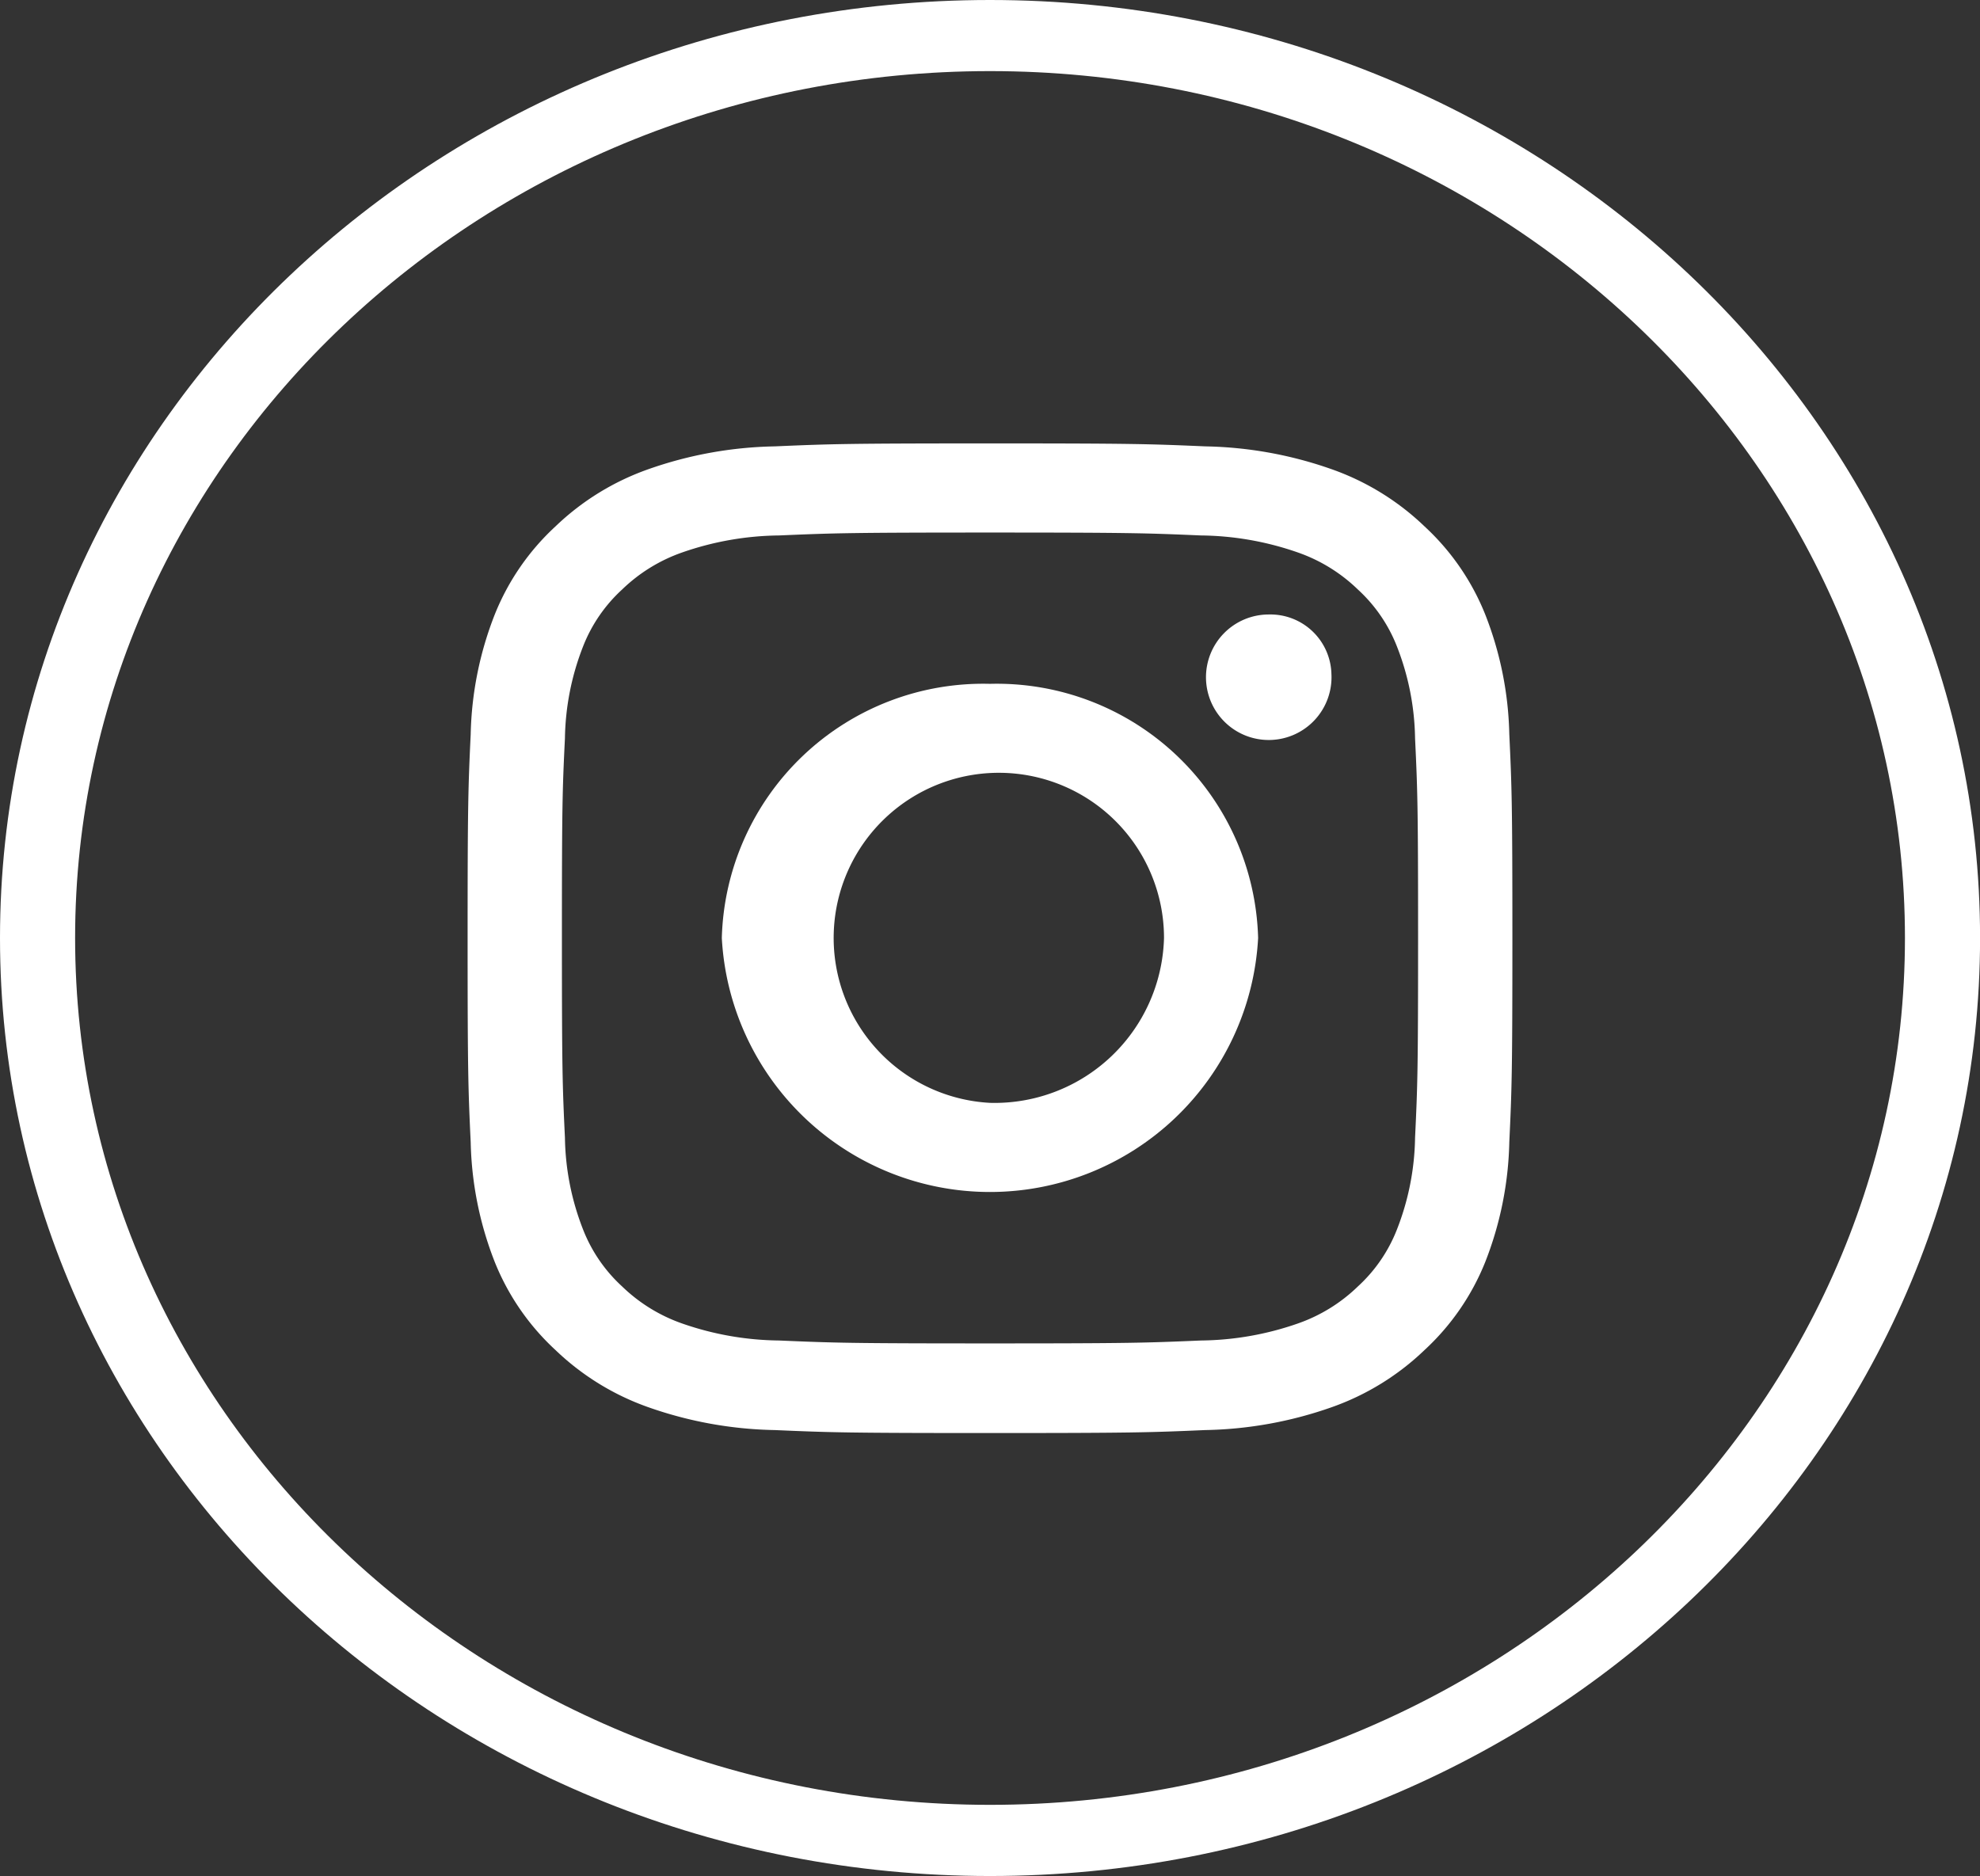
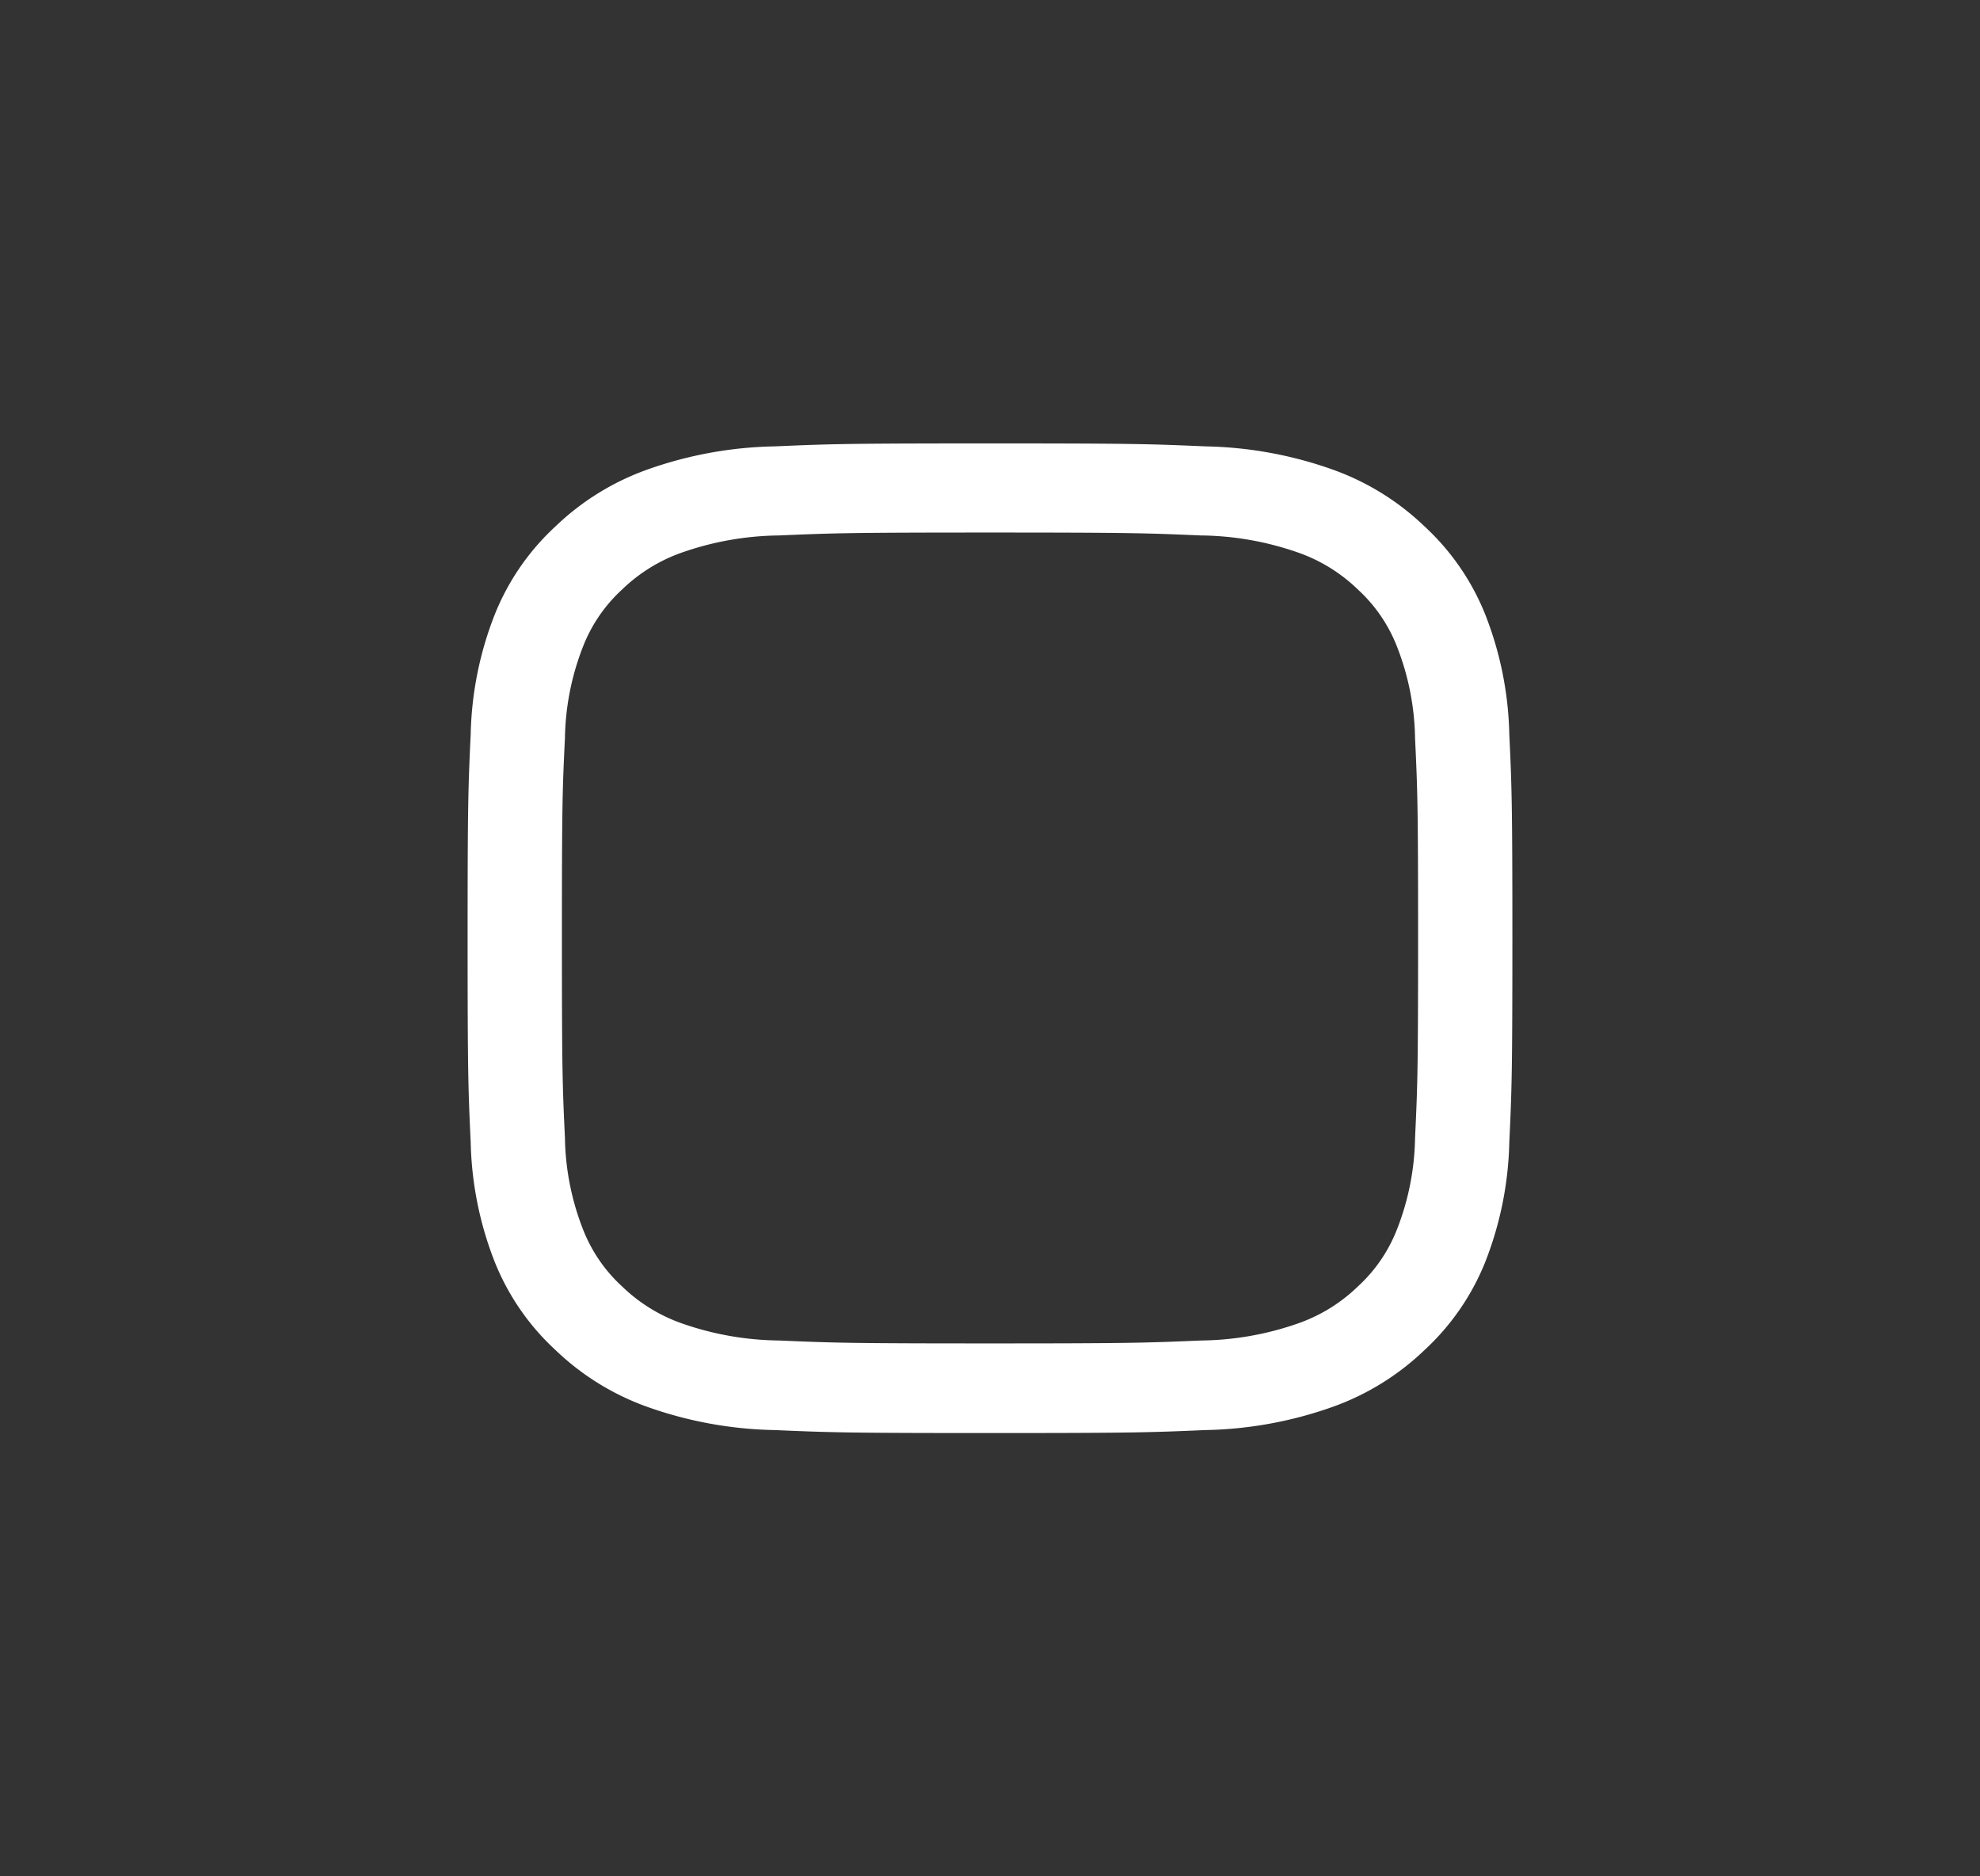
<svg xmlns="http://www.w3.org/2000/svg" width="32.714" height="31" viewBox="0 0 32.714 31">
  <rect x="0" y="0" width="32.714" height="31" fill="#333333" stroke="none" />
  <g id="Group_149813" data-name="Group 149813" transform="translate(-2507.929 -4363.286)">
-     <path id="Path_11635" data-name="Path 11635" d="M142.171,31c-9.019,0-16.357-6.954-16.357-15.5S133.151,0,142.171,0s16.358,6.954,16.358,15.5S151.19,31,142.171,31m0-29.825c-8.335,0-15.116,6.426-15.116,14.324s6.781,14.325,15.116,14.325S157.288,23.4,157.288,15.5,150.506,1.175,142.171,1.175" transform="translate(2382.115 4363.286)" fill="#fff" />
    <path id="Path_11640" data-name="Path 11640" d="M141.588,8.8c2.3,0,2.577.009,3.486.048a5,5,0,0,1,1.6.281,2.7,2.7,0,0,1,.992.612,2.519,2.519,0,0,1,.645.94,4.329,4.329,0,0,1,.3,1.519c.041.862.05,1.121.05,3.3s-.009,2.442-.05,3.3a4.319,4.319,0,0,1-.3,1.518,2.516,2.516,0,0,1-.645.94,2.7,2.7,0,0,1-.992.612,5,5,0,0,1-1.6.281c-.91.039-1.182.048-3.486.048s-2.577-.009-3.486-.048a5,5,0,0,1-1.6-.281,2.708,2.708,0,0,1-.992-.612,2.516,2.516,0,0,1-.645-.94,4.319,4.319,0,0,1-.3-1.518c-.041-.862-.05-1.121-.05-3.3s.008-2.442.05-3.3a4.329,4.329,0,0,1,.3-1.519,2.519,2.519,0,0,1,.645-.94,2.708,2.708,0,0,1,.992-.612,5,5,0,0,1,1.6-.281c.91-.039,1.183-.048,3.486-.048m0-1.473c-2.344,0-2.637.009-3.557.049a6.624,6.624,0,0,0-2.095.38,4.253,4.253,0,0,0-1.528.943,4,4,0,0,0-1,1.449,5.728,5.728,0,0,0-.4,1.984c-.041.872-.051,1.151-.051,3.372s.01,2.5.051,3.371a5.737,5.737,0,0,0,.4,1.985,4.005,4.005,0,0,0,1,1.448,4.253,4.253,0,0,0,1.528.943,6.624,6.624,0,0,0,2.095.38c.92.04,1.214.049,3.557.049s2.637-.009,3.557-.049a6.624,6.624,0,0,0,2.095-.38,4.253,4.253,0,0,0,1.528-.943,4.005,4.005,0,0,0,1-1.448,5.738,5.738,0,0,0,.4-1.985c.041-.872.051-1.151.051-3.371s-.01-2.5-.051-3.372a5.729,5.729,0,0,0-.4-1.984,4,4,0,0,0-1-1.449,4.253,4.253,0,0,0-1.528-.943,6.624,6.624,0,0,0-2.095-.38c-.92-.04-1.214-.049-3.557-.049" transform="translate(2382.698 4363.286)" fill="#fff" />
-     <path id="Path_11643" data-name="Path 11643" d="M141.272,11.3a4.319,4.319,0,0,0-4.431,4.2,4.437,4.437,0,0,0,8.861,0,4.319,4.319,0,0,0-4.431-4.2m0,6.924a2.729,2.729,0,1,1,2.876-2.725,2.8,2.8,0,0,1-2.876,2.725" transform="translate(2383.014 4363.286)" fill="#fff" />
-     <path id="Path_11644" data-name="Path 11644" d="M146.31,11.135a1.037,1.037,0,1,1-1.035-.981,1.009,1.009,0,0,1,1.035.981" transform="translate(2383.617 4363.286)" fill="#fff" />
  </g>
</svg>